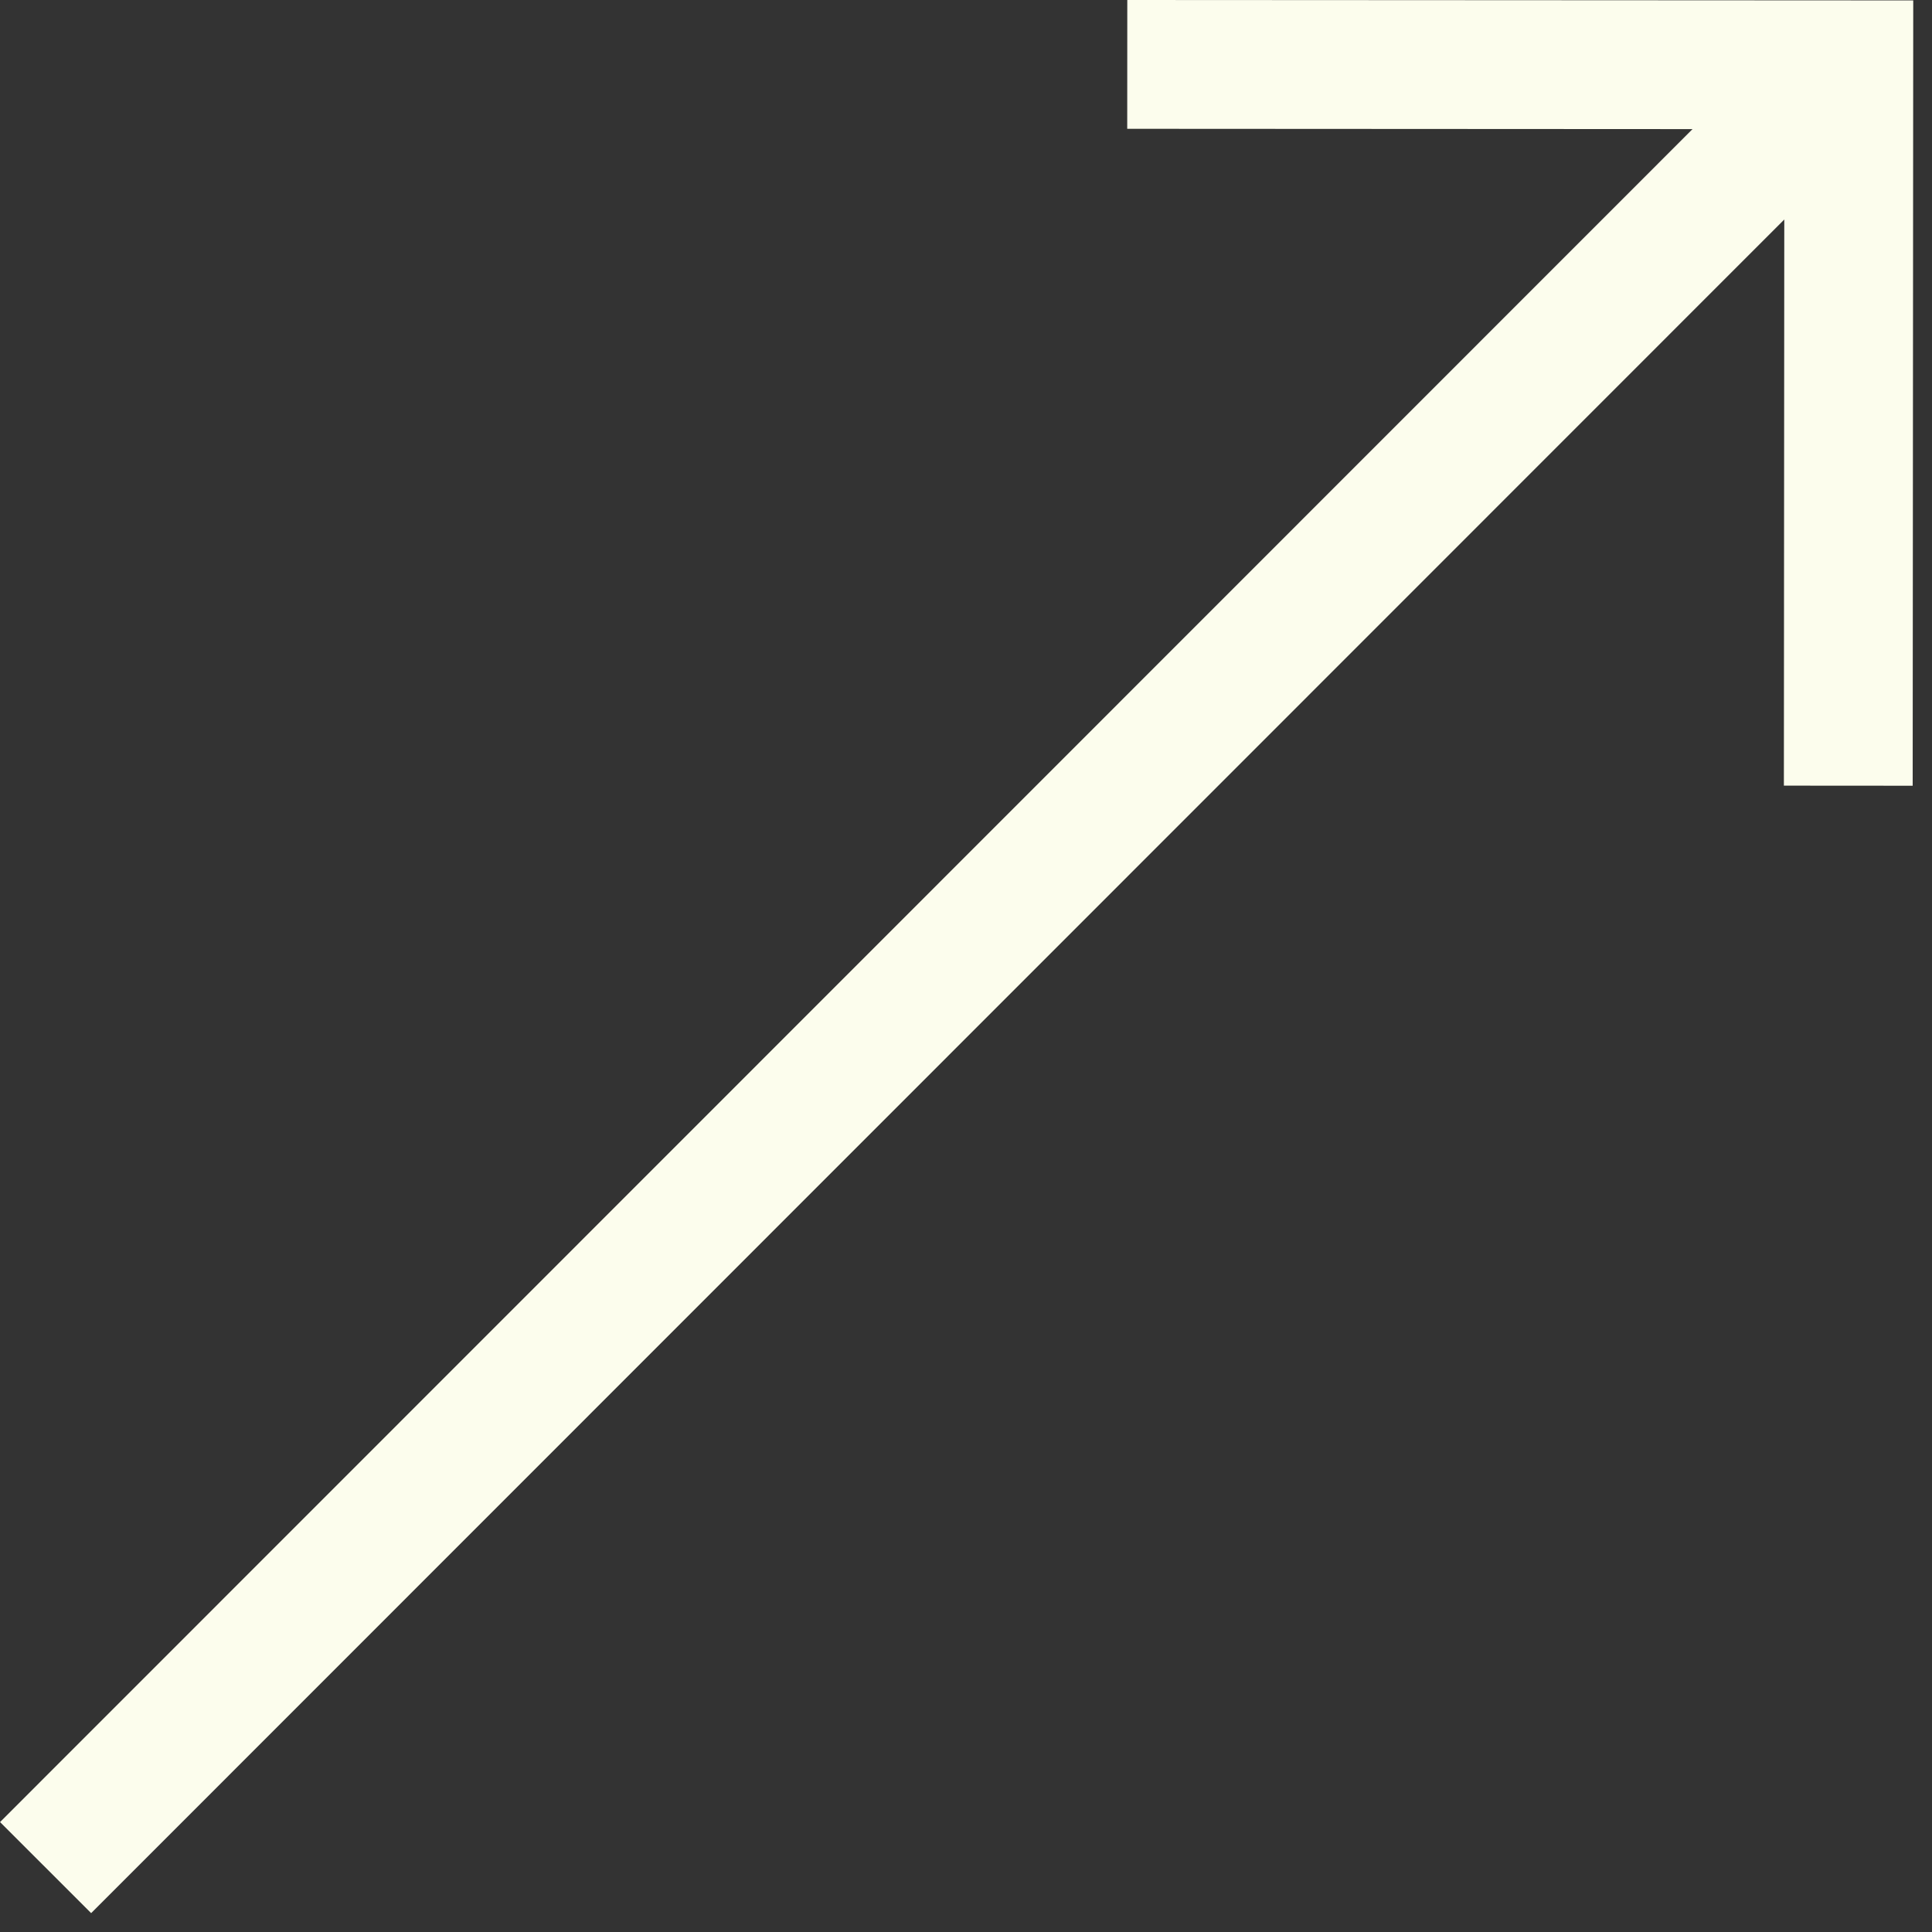
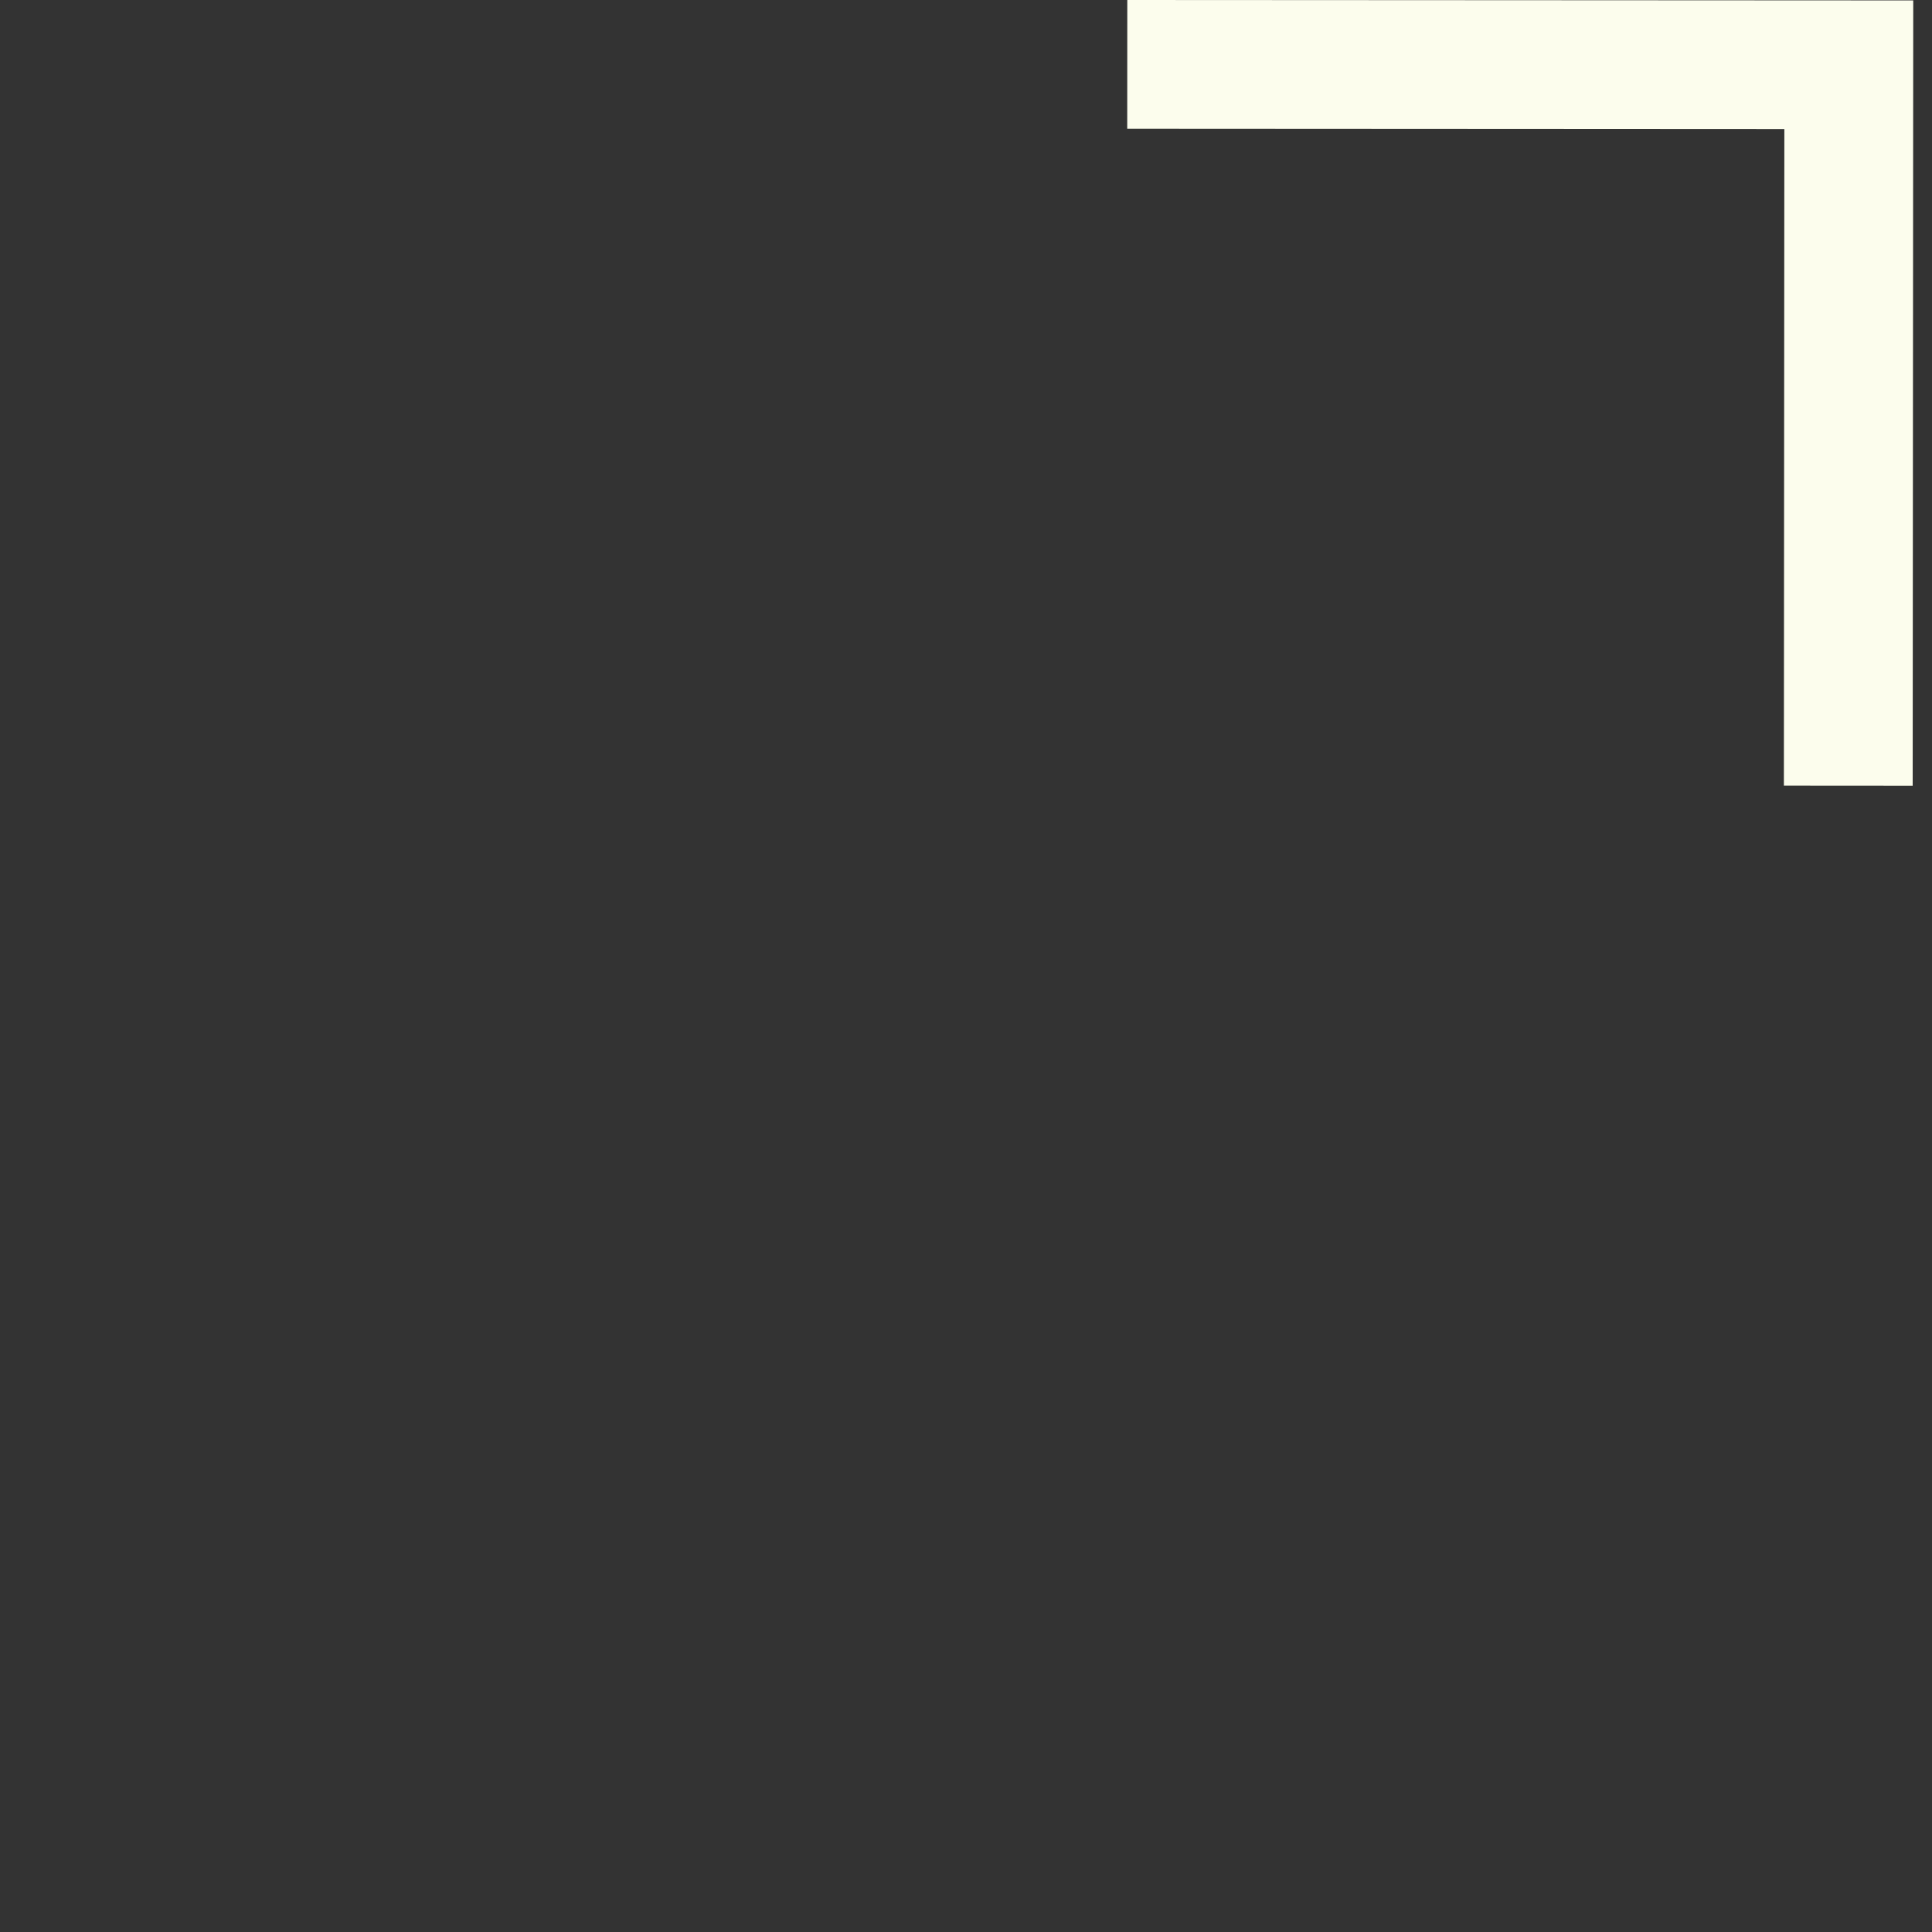
<svg xmlns="http://www.w3.org/2000/svg" width="15" height="15" viewBox="0 0 15 15" fill="none">
  <rect x="0" y="0" width="15" height="15" fill="#333333" stroke="none" />
-   <path d="M8.752 0.5L14.354 0.503L14.35 6.1M14.35 0.5L0.354 14.5" stroke="#FCFDED" stroke-miterlimit="10" />
+   <path d="M8.752 0.5L14.354 0.503L14.35 6.1M14.35 0.5" stroke="#FCFDED" stroke-miterlimit="10" />
</svg>